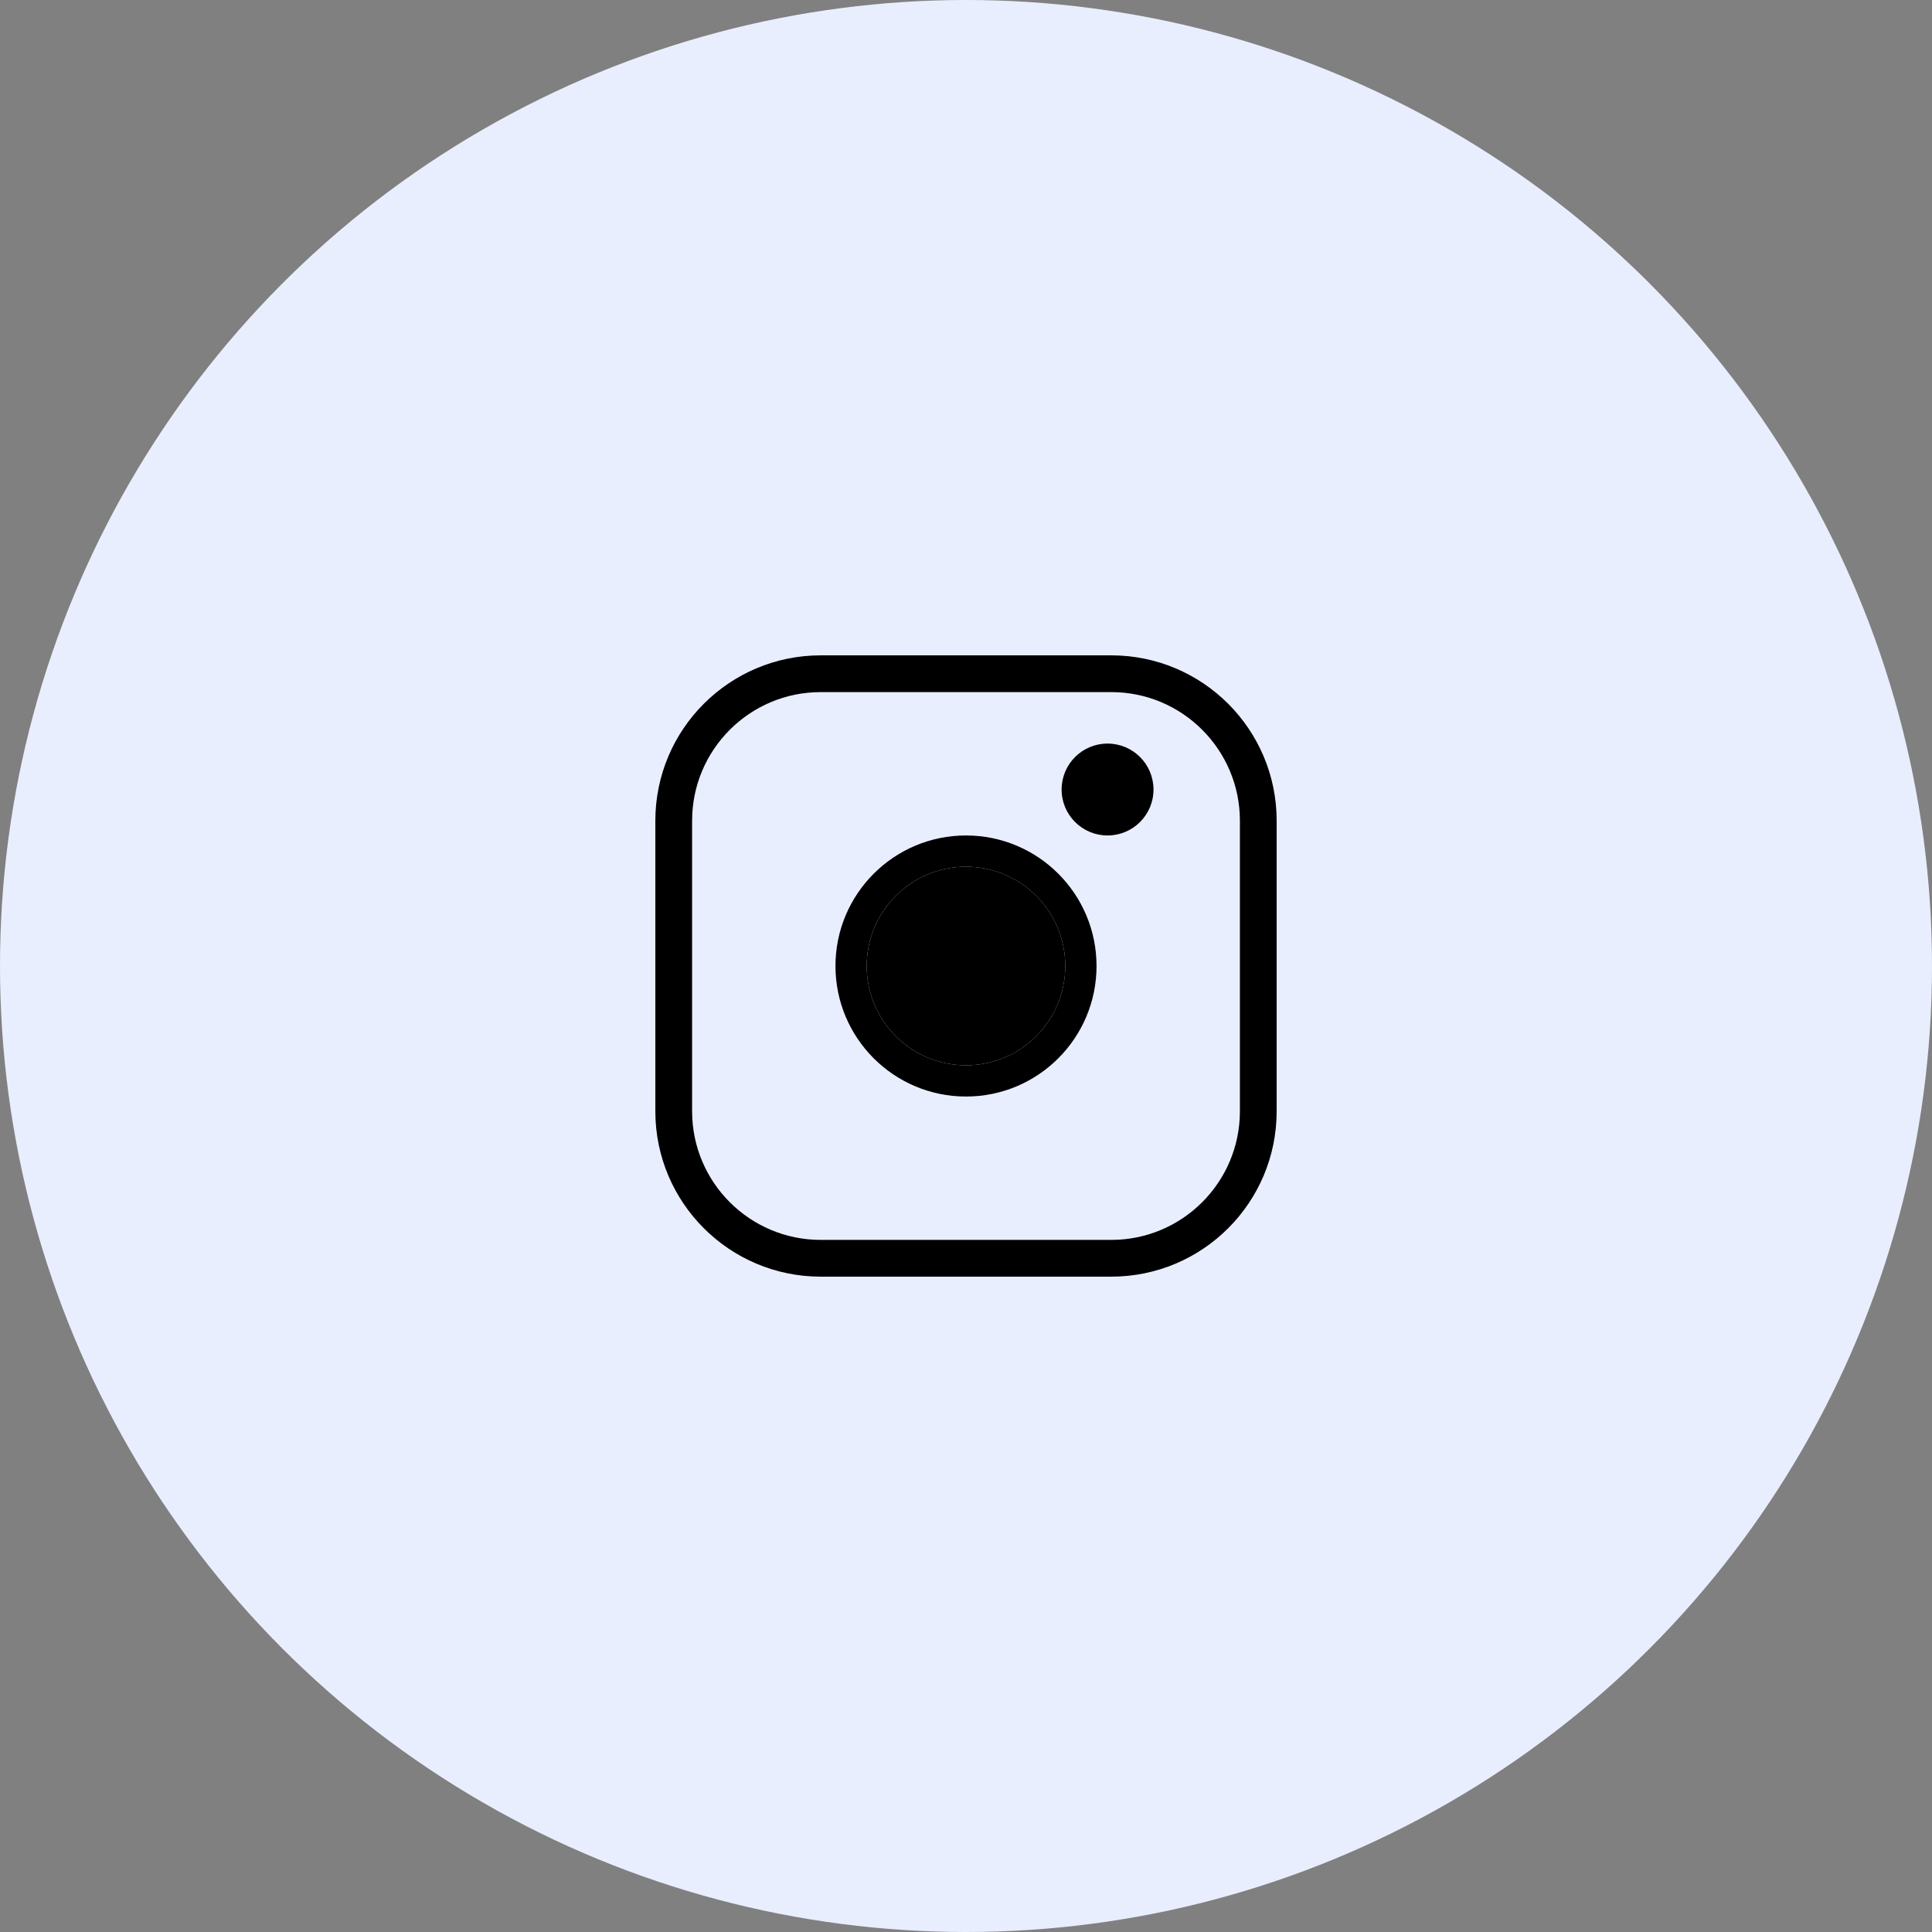
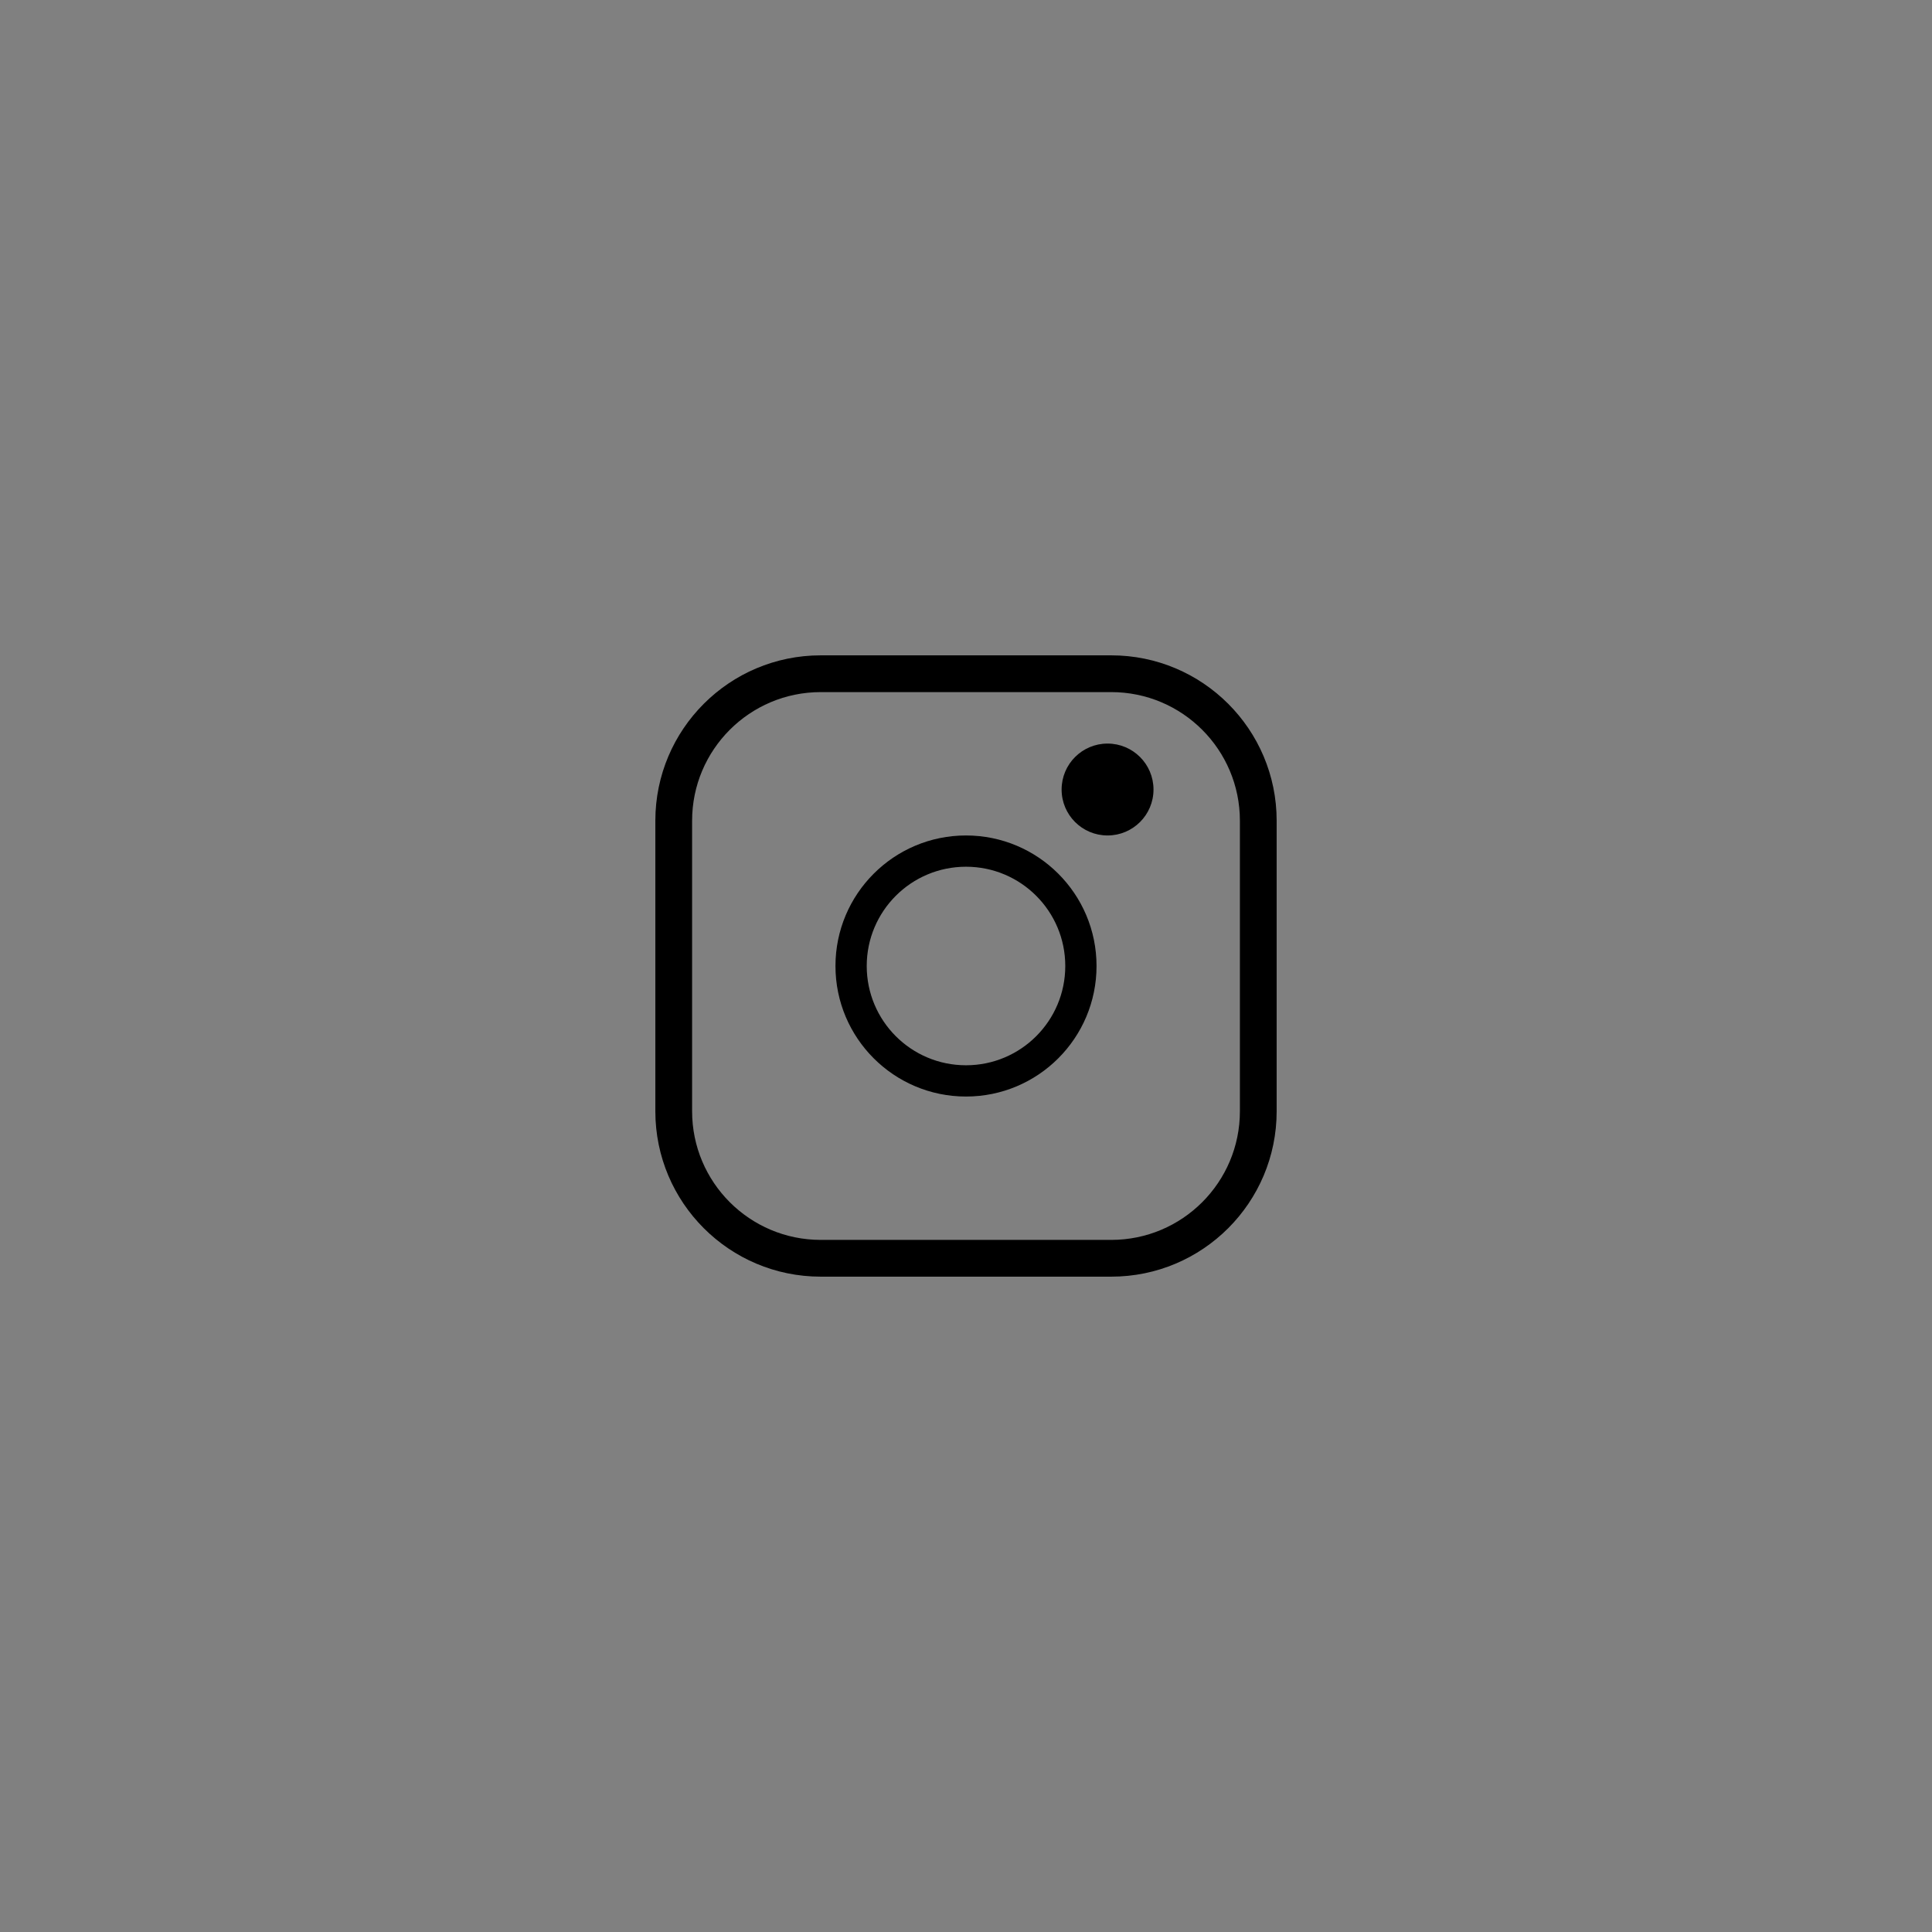
<svg xmlns="http://www.w3.org/2000/svg" width="39" height="39" viewBox="0 0 39 39" fill="none">
  <rect x="0" y="0" width="39" height="39" fill="#808080" stroke="none" />
-   <circle cx="19.5" cy="19.5" r="19.5" fill="#E9EEFF" />
  <path fill-rule="evenodd" clip-rule="evenodd" d="M22.432 13.971H16.568C15.134 13.971 13.971 15.134 13.971 16.568V22.432C13.971 23.866 15.134 25.029 16.568 25.029H22.432C23.866 25.029 25.029 23.866 25.029 22.432V16.568C25.029 15.134 23.866 13.971 22.432 13.971ZM16.568 13.229C14.724 13.229 13.229 14.724 13.229 16.568V22.432C13.229 24.276 14.724 25.771 16.568 25.771H22.432C24.276 25.771 25.771 24.276 25.771 22.432V16.568C25.771 14.724 24.276 13.229 22.432 13.229H16.568Z" fill="black" />
  <path fill-rule="evenodd" clip-rule="evenodd" d="M19.5 21.504C20.607 21.504 21.504 20.607 21.504 19.5C21.504 18.393 20.607 17.496 19.5 17.496C18.393 17.496 17.496 18.393 17.496 19.5C17.496 20.607 18.393 21.504 19.5 21.504ZM19.5 22.135C20.955 22.135 22.135 20.955 22.135 19.5C22.135 18.045 20.955 16.865 19.5 16.865C18.045 16.865 16.865 18.045 16.865 19.5C16.865 20.955 18.045 22.135 19.5 22.135Z" fill="black" />
-   <path d="M19.5 21.504C20.607 21.504 21.504 20.607 21.504 19.5C21.504 18.393 20.607 17.496 19.5 17.496C18.393 17.496 17.496 18.393 17.496 19.5C17.496 20.607 18.393 21.504 19.5 21.504Z" fill="black" />
  <path fill-rule="evenodd" clip-rule="evenodd" d="M22.357 16.865C22.87 16.865 23.285 16.45 23.285 15.938C23.285 15.425 22.87 15.01 22.357 15.01C21.845 15.01 21.43 15.425 21.43 15.938C21.43 16.45 21.845 16.865 22.357 16.865Z" fill="black" />
</svg>